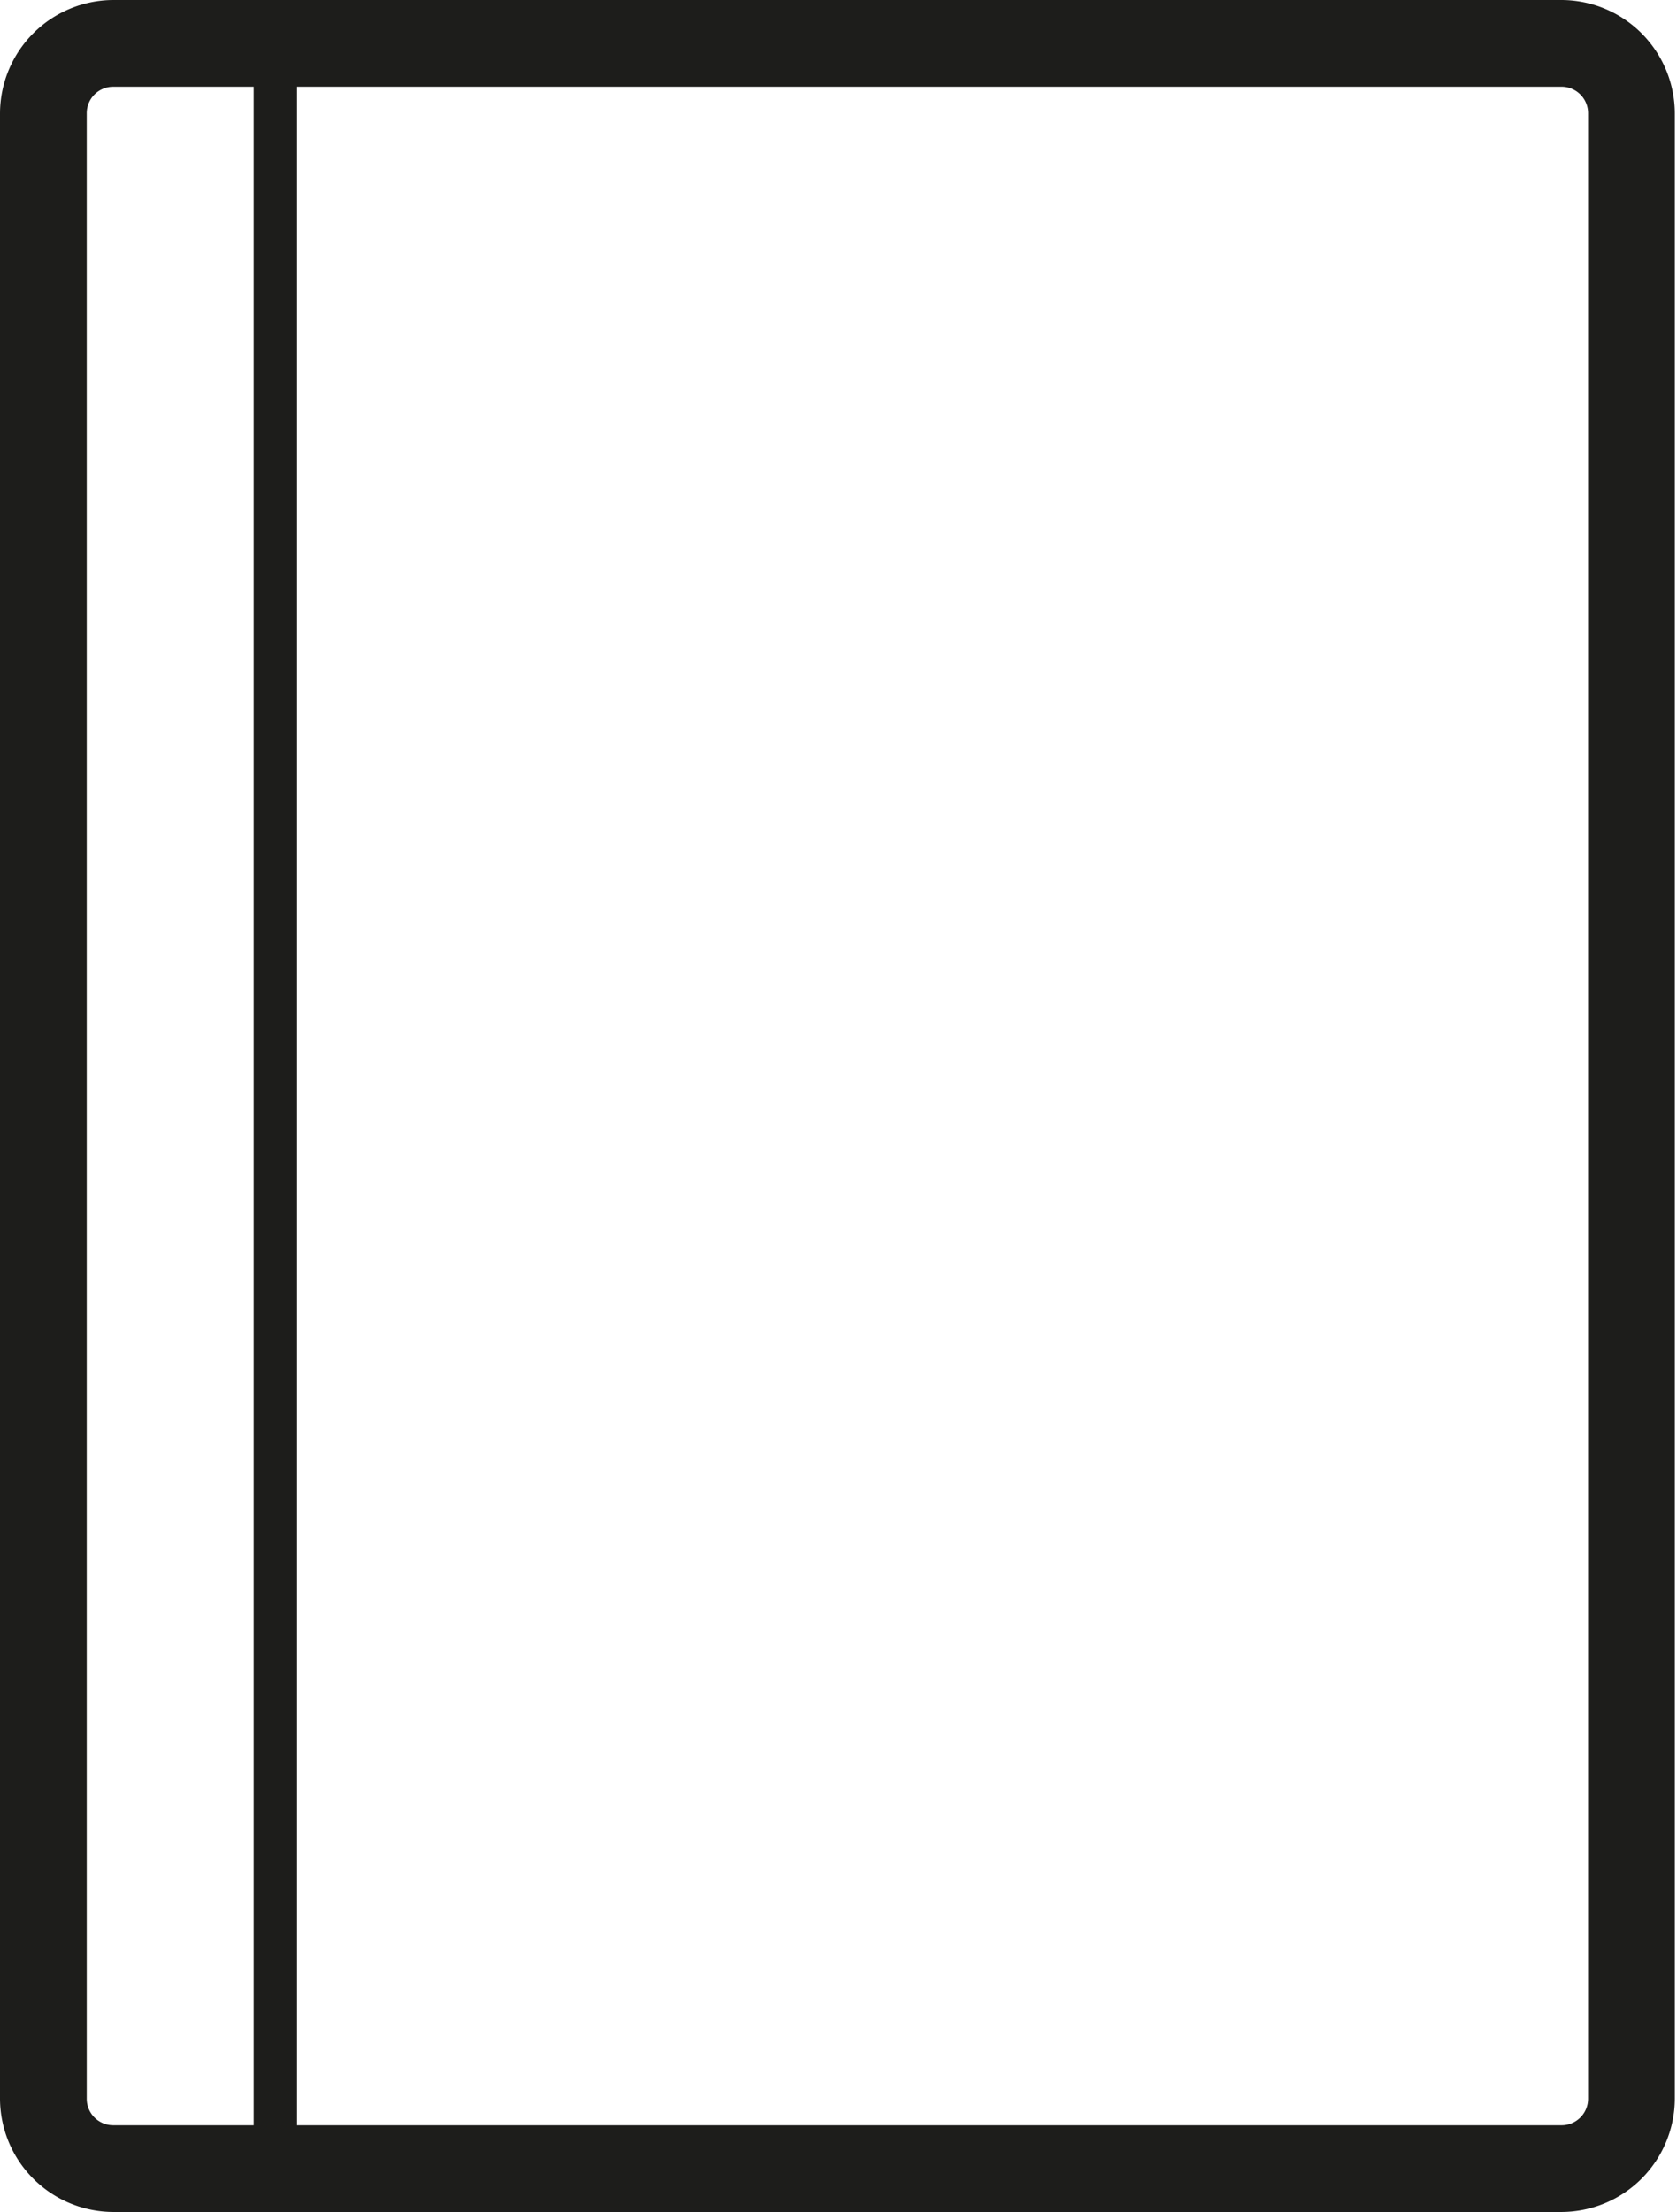
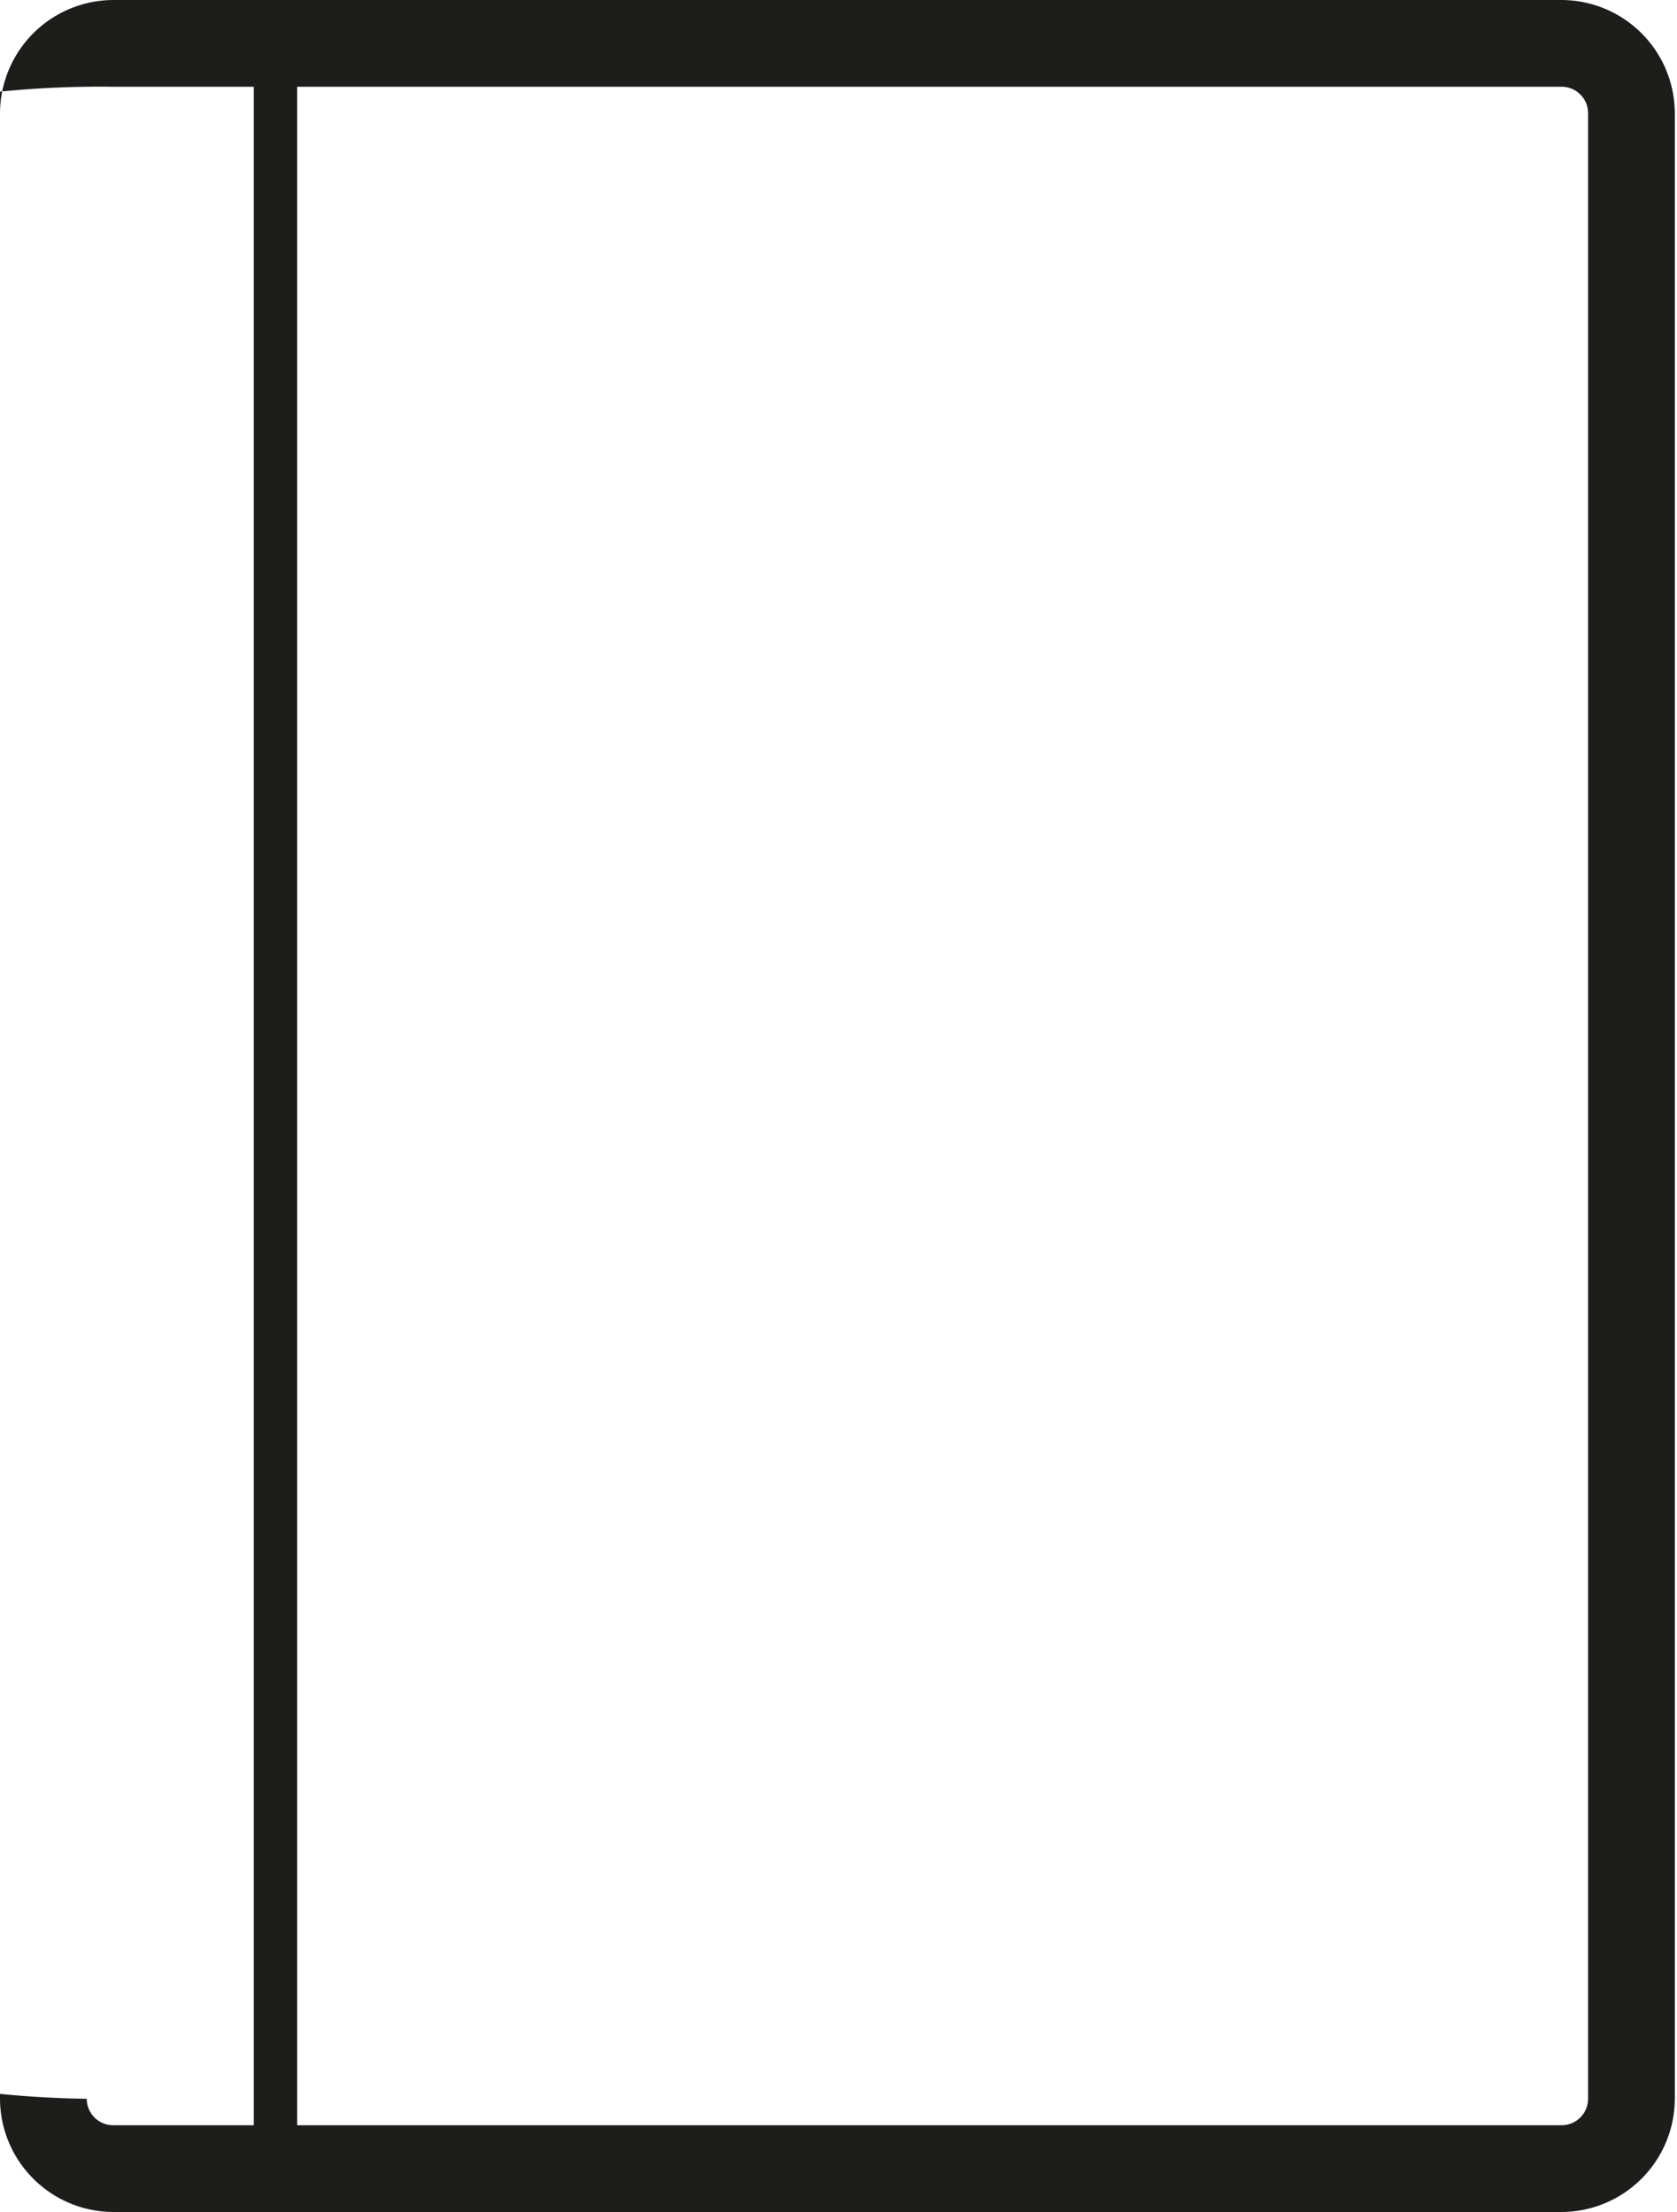
<svg xmlns="http://www.w3.org/2000/svg" viewBox="0 0 38.66 51">
  <defs>
    <style>.cls-1{fill:#1d1d1b;}</style>
  </defs>
  <title>icon-catalog</title>
  <g id="Layer_2" data-name="Layer 2">
    <g id="Layer_1-2" data-name="Layer 1">
-       <path class="cls-1" d="M36,0H2.61A2.62,2.62,0,0,0,0,2.62V48.39A2.62,2.62,0,0,0,2.61,51H36a2.62,2.62,0,0,0,2.61-2.61V2.62A2.62,2.62,0,0,0,36,0m0,2a.61.61,0,0,1,.61.62V48.39A.61.61,0,0,1,36,49H6.85V2ZM2,48.39V2.62A.61.61,0,0,1,2.61,2H5.85V49H2.61A.61.61,0,0,1,2,48.39" />
+       <path class="cls-1" d="M36,0H2.61A2.62,2.62,0,0,0,0,2.62V48.39A2.62,2.62,0,0,0,2.61,51H36a2.62,2.62,0,0,0,2.61-2.61V2.62A2.62,2.62,0,0,0,36,0m0,2a.61.61,0,0,1,.61.62V48.39A.61.61,0,0,1,36,49H6.85V2ZM2,48.39A.61.61,0,0,1,2.61,2H5.85V49H2.61A.61.61,0,0,1,2,48.39" />
    </g>
  </g>
</svg>